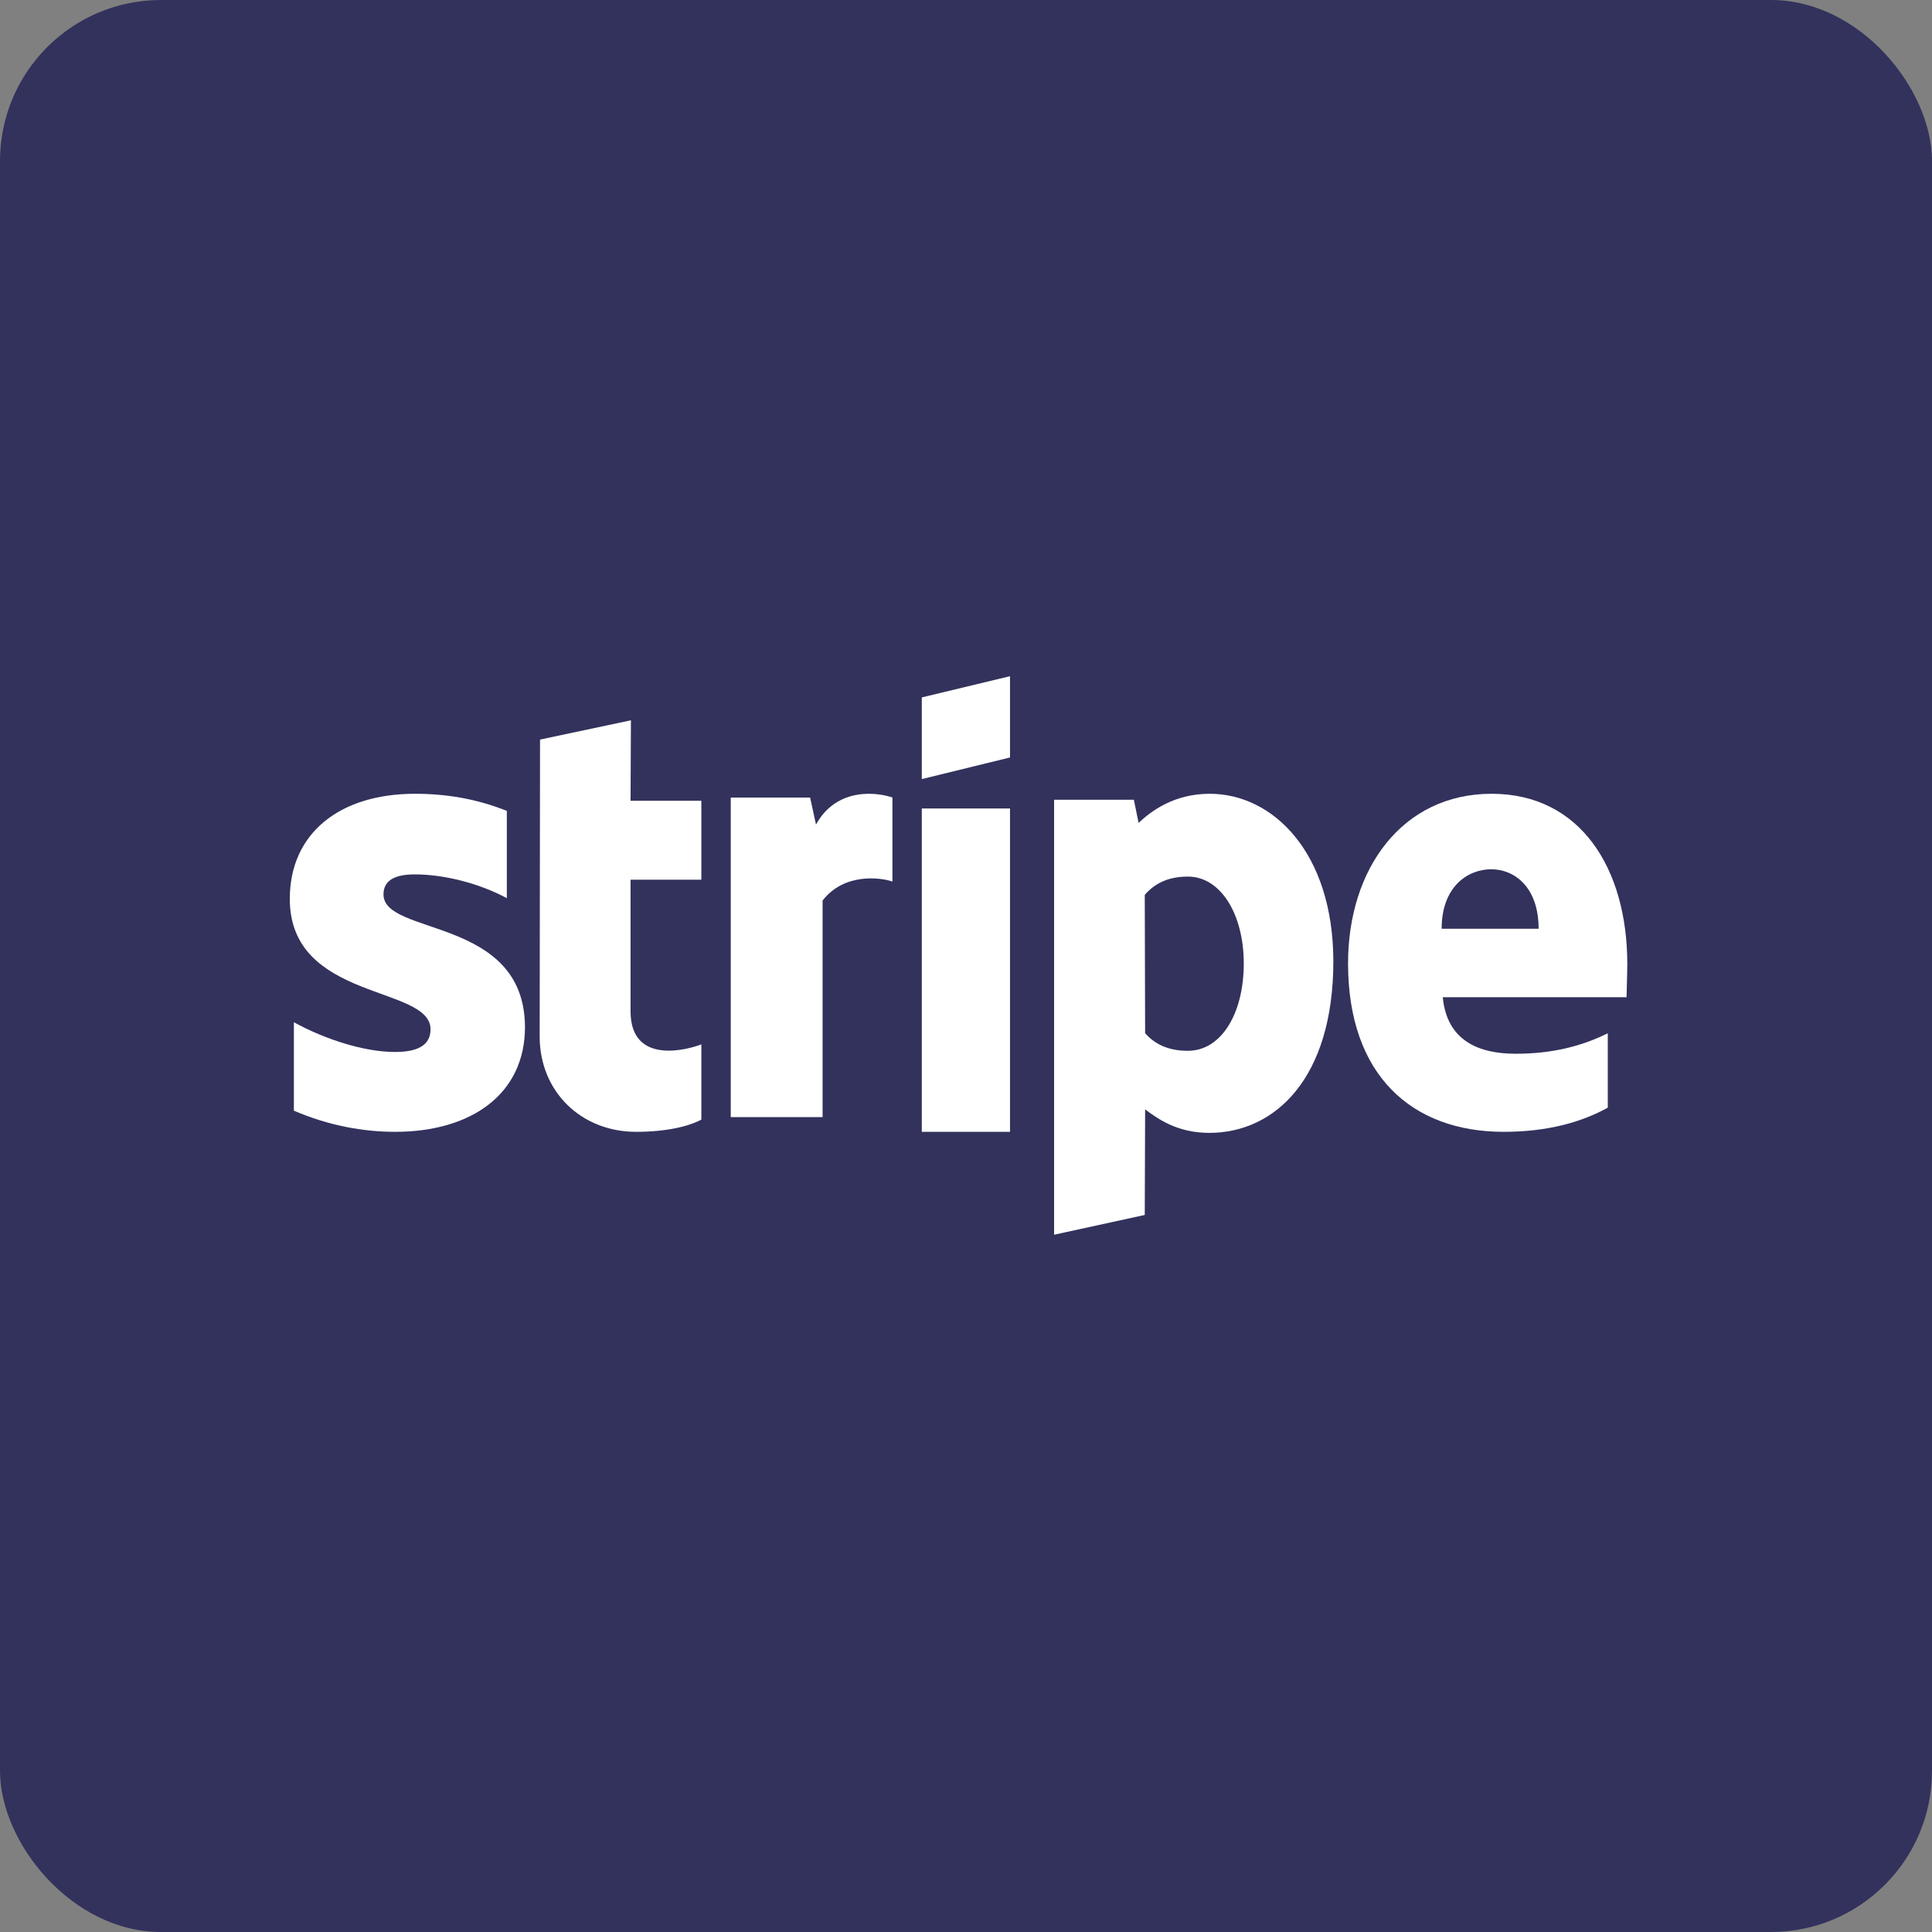
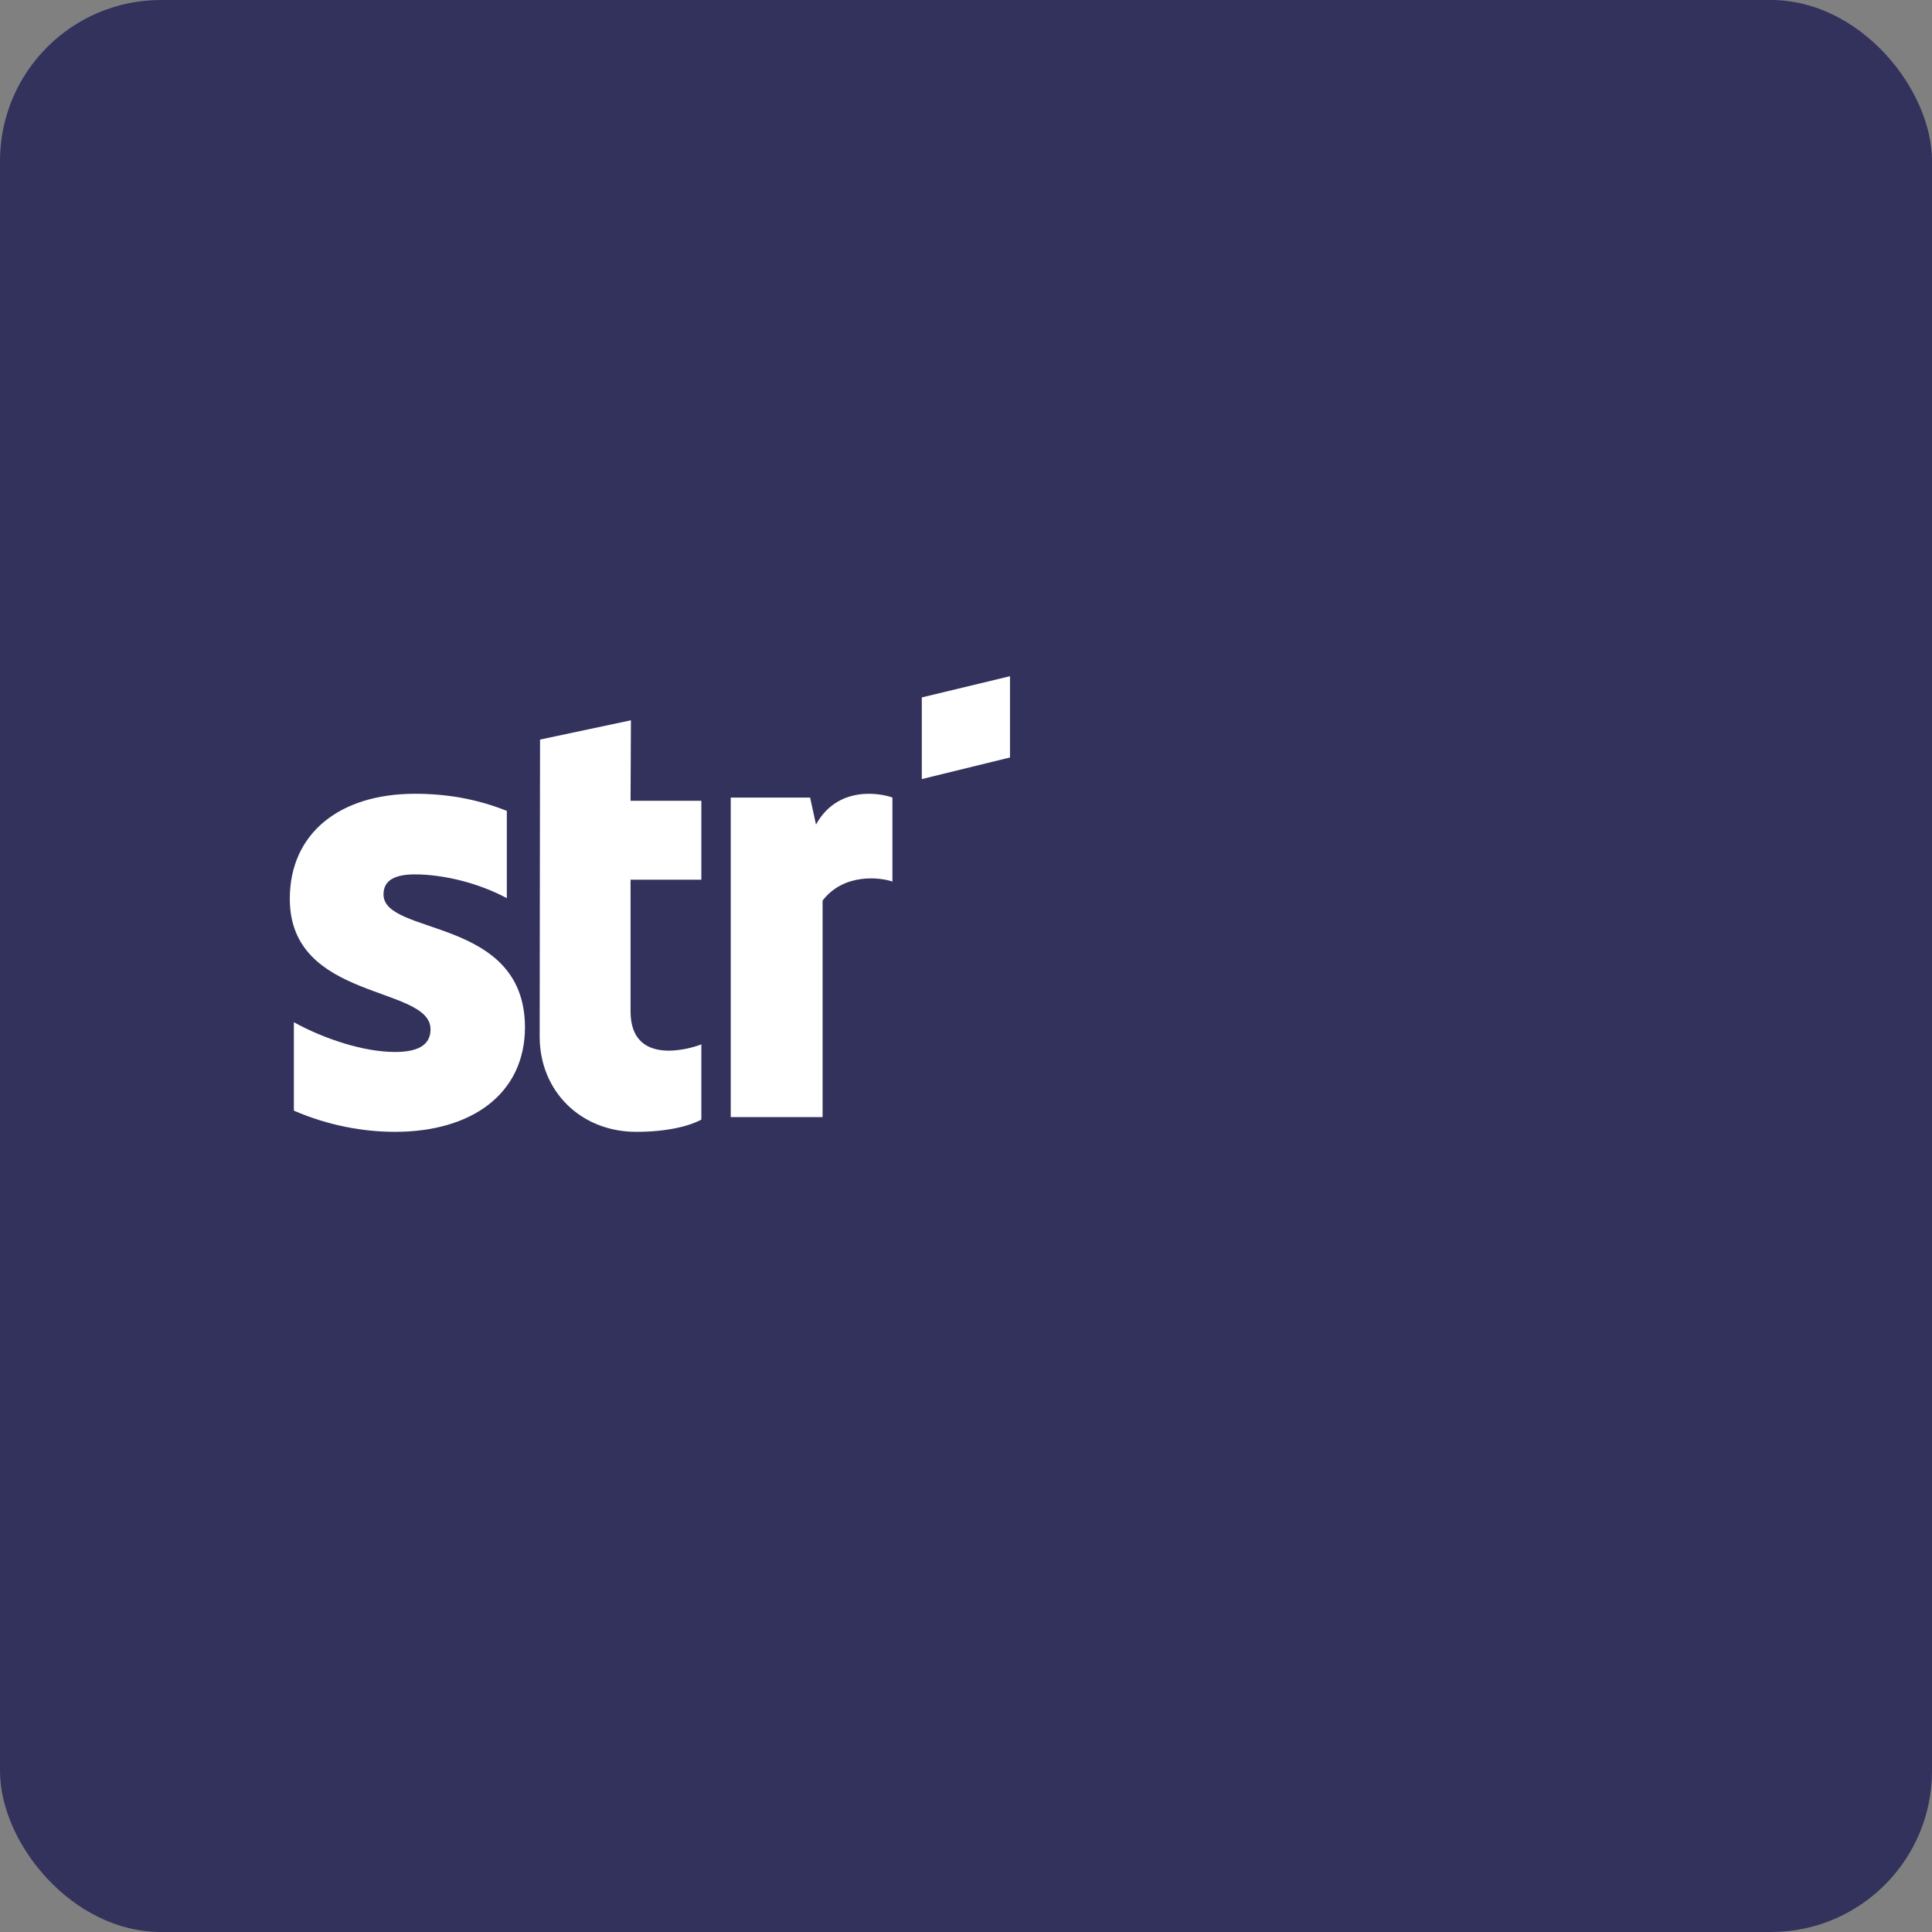
<svg xmlns="http://www.w3.org/2000/svg" width="120" height="120" viewBox="0 0 120 120" fill="none">
  <rect x="0" y="0" width="120" height="120" fill="#808080" stroke="none" />
  <rect width="120" height="120" rx="10" fill="#32325D" />
-   <path fill-rule="evenodd" clip-rule="evenodd" d="M101.075 59.883C101.075 53.969 98.181 49.303 92.648 49.303C87.092 49.303 83.73 53.969 83.73 59.836C83.73 66.789 87.699 70.3 93.395 70.3C96.173 70.3 98.274 69.677 99.862 68.799V64.179C98.274 64.964 96.453 65.45 94.142 65.45C91.877 65.45 89.87 64.664 89.613 61.938H101.029C101.029 61.638 101.075 60.437 101.075 59.883ZM89.543 57.688C89.543 55.078 91.154 53.992 92.624 53.992C94.049 53.992 95.566 55.078 95.566 57.688H89.543Z" fill="white" />
-   <path fill-rule="evenodd" clip-rule="evenodd" d="M75.136 49.303C72.928 49.303 71.509 50.369 70.72 51.111L70.427 49.674H65.472V76.691L71.103 75.463L71.126 68.906C71.937 69.508 73.131 70.365 75.113 70.365C79.145 70.365 82.817 67.029 82.817 59.684C82.795 52.964 79.078 49.303 75.136 49.303ZM73.784 65.267C72.455 65.267 71.667 64.781 71.126 64.178L71.103 55.582C71.689 54.91 72.5 54.447 73.784 54.447C75.834 54.447 77.253 56.81 77.253 59.846C77.253 62.95 75.857 65.267 73.784 65.267Z" fill="white" />
  <path fill-rule="evenodd" clip-rule="evenodd" d="M57.255 48.39L62.733 47.048V42L57.255 43.318V48.39Z" fill="white" />
-   <rect x="57.255" y="50.216" width="5.478" height="20.084" fill="white" />
  <path fill-rule="evenodd" clip-rule="evenodd" d="M50.683 51.216L50.318 49.538H45.388V69.387H51.093V55.935C52.44 54.188 54.722 54.506 55.43 54.755V49.538C54.7 49.266 52.029 48.766 50.683 51.216Z" fill="white" />
  <path fill-rule="evenodd" clip-rule="evenodd" d="M39.188 44.739L33.543 45.936L33.52 64.382C33.52 67.79 36.088 70.3 39.512 70.3C41.41 70.3 42.798 69.955 43.562 69.54V64.866C42.821 65.165 39.165 66.224 39.165 62.816V54.641H43.562V49.736H39.165L39.188 44.739Z" fill="white" />
  <path fill-rule="evenodd" clip-rule="evenodd" d="M23.82 55.556C23.82 54.656 24.556 54.31 25.775 54.31C27.523 54.31 29.731 54.841 31.48 55.787V50.365C29.57 49.603 27.684 49.303 25.775 49.303C21.105 49.303 18 51.749 18 55.833C18 62.202 26.741 61.186 26.741 63.932C26.741 64.993 25.821 65.34 24.533 65.34C22.623 65.34 20.185 64.555 18.253 63.494V68.985C20.392 69.908 22.555 70.3 24.533 70.3C29.317 70.3 32.607 67.924 32.607 63.794C32.584 56.918 23.82 58.141 23.82 55.556Z" fill="white" />
</svg>